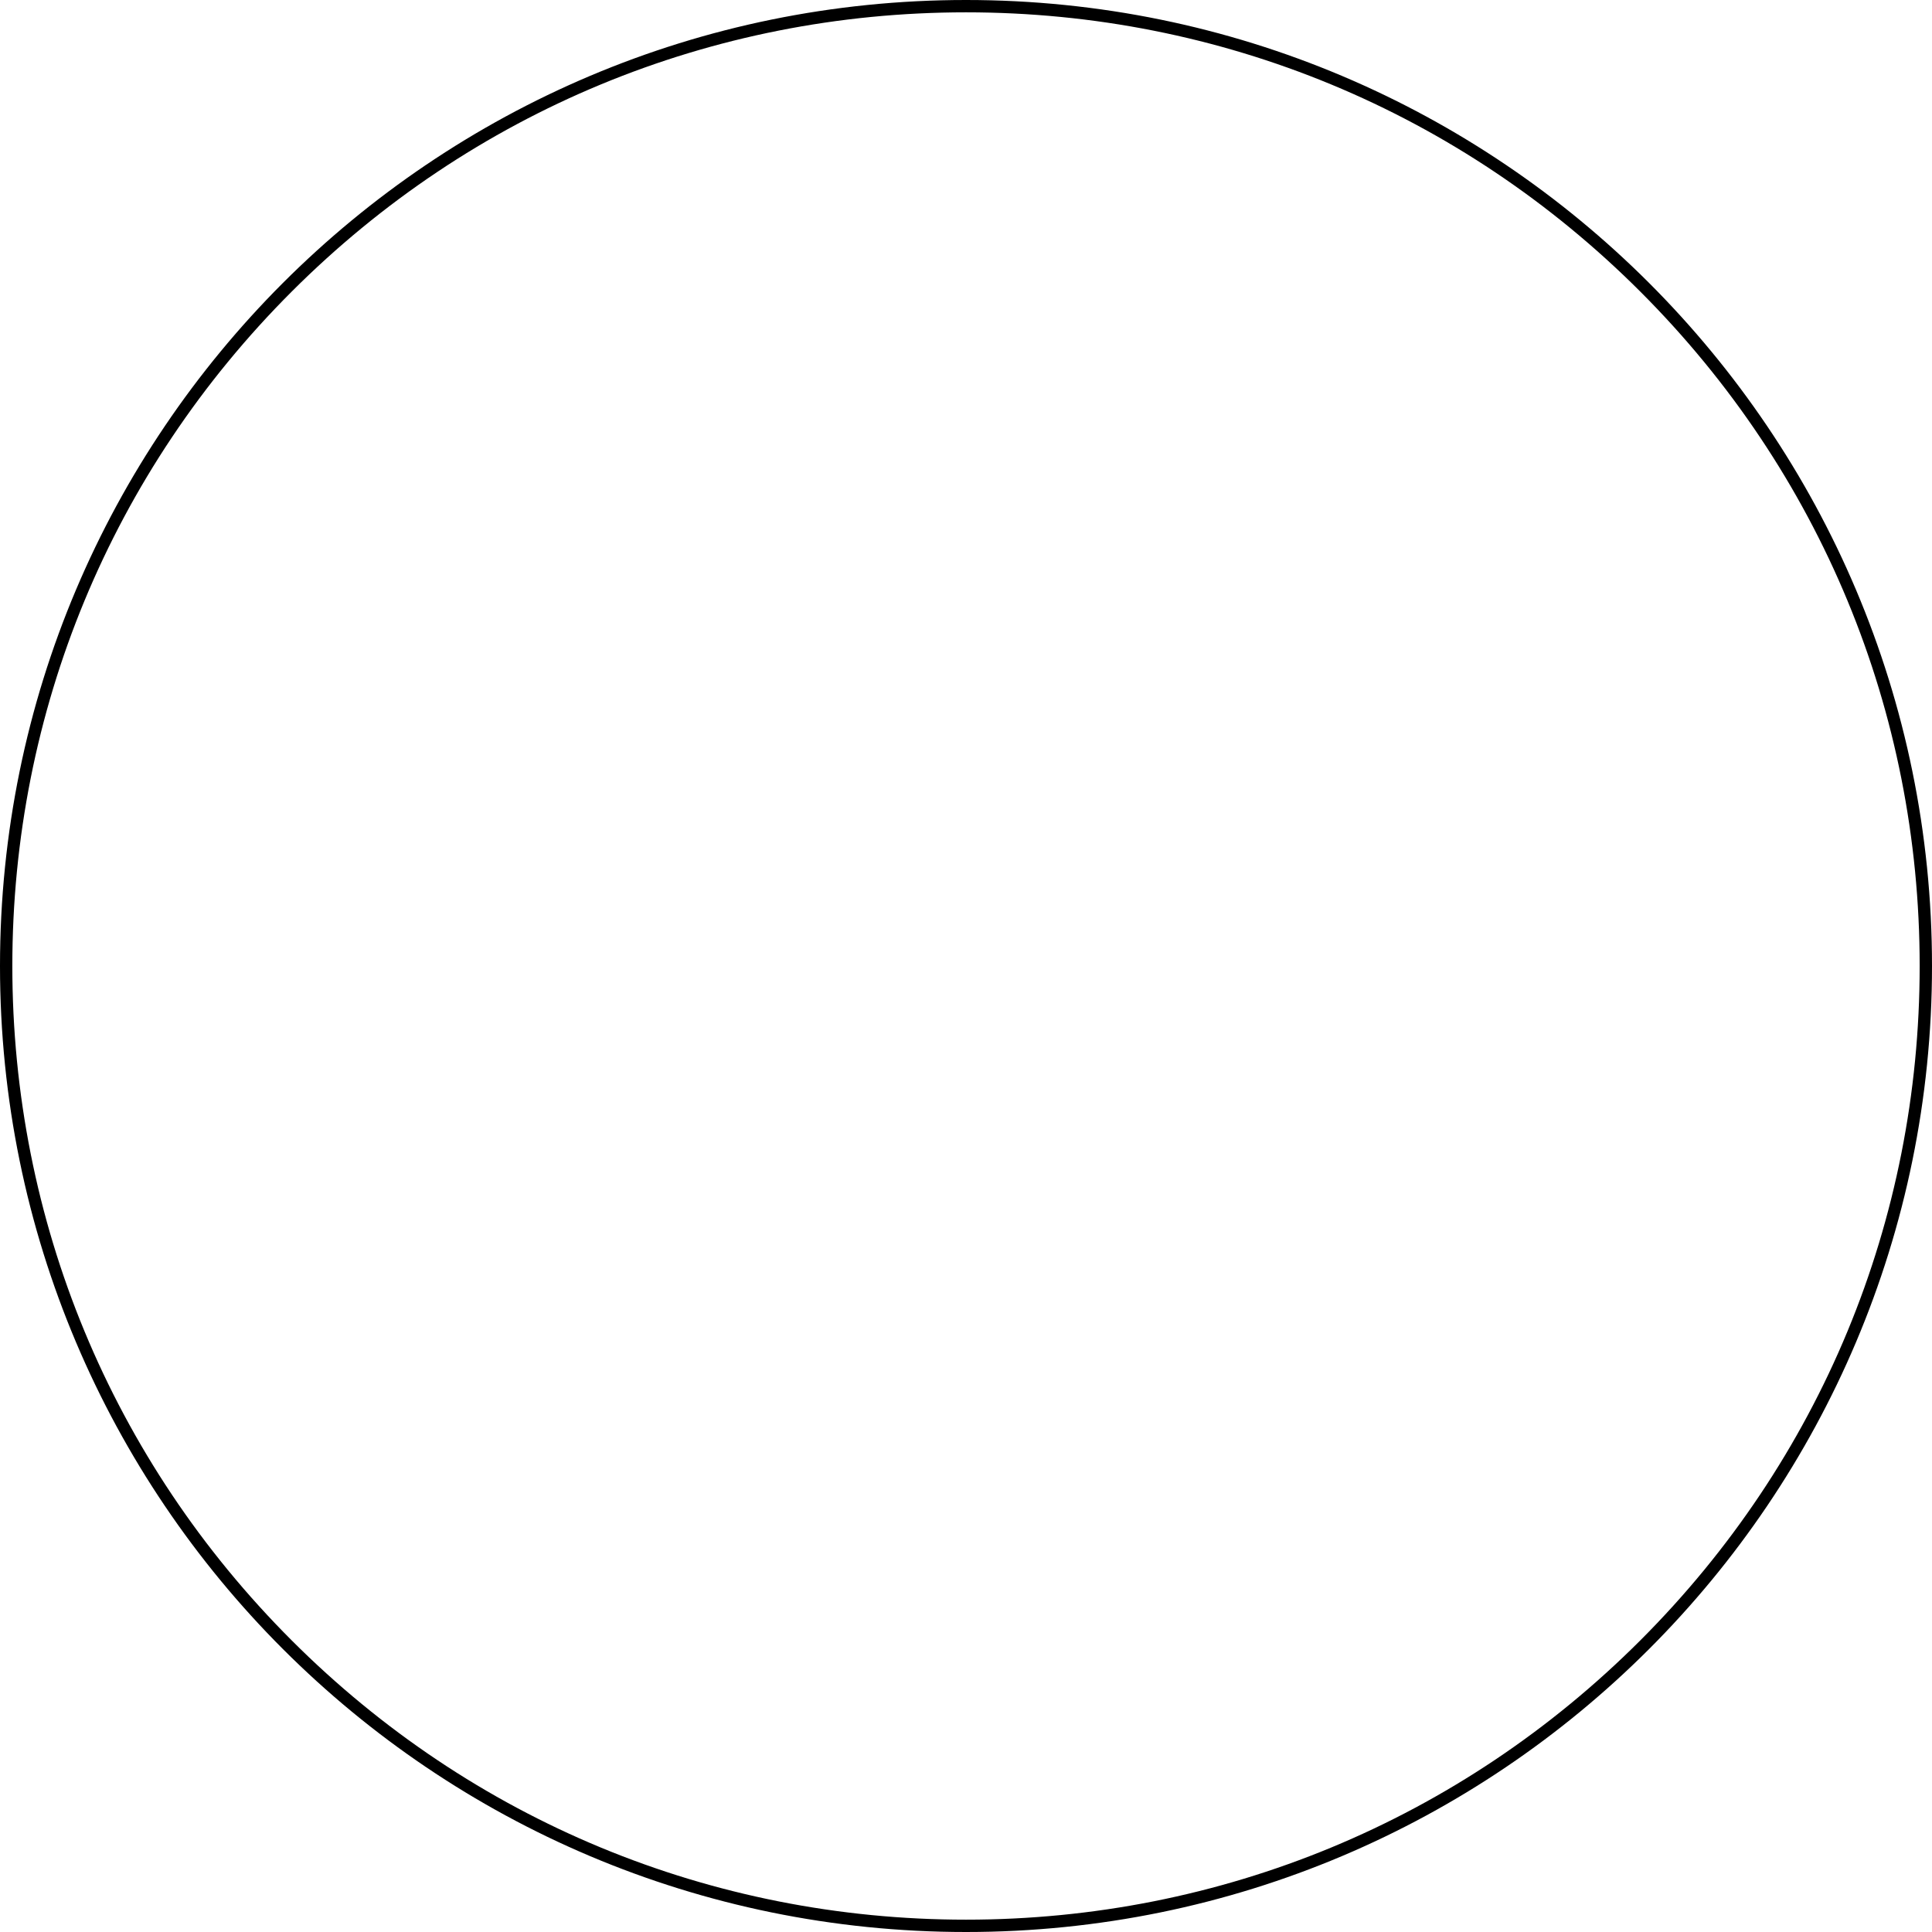
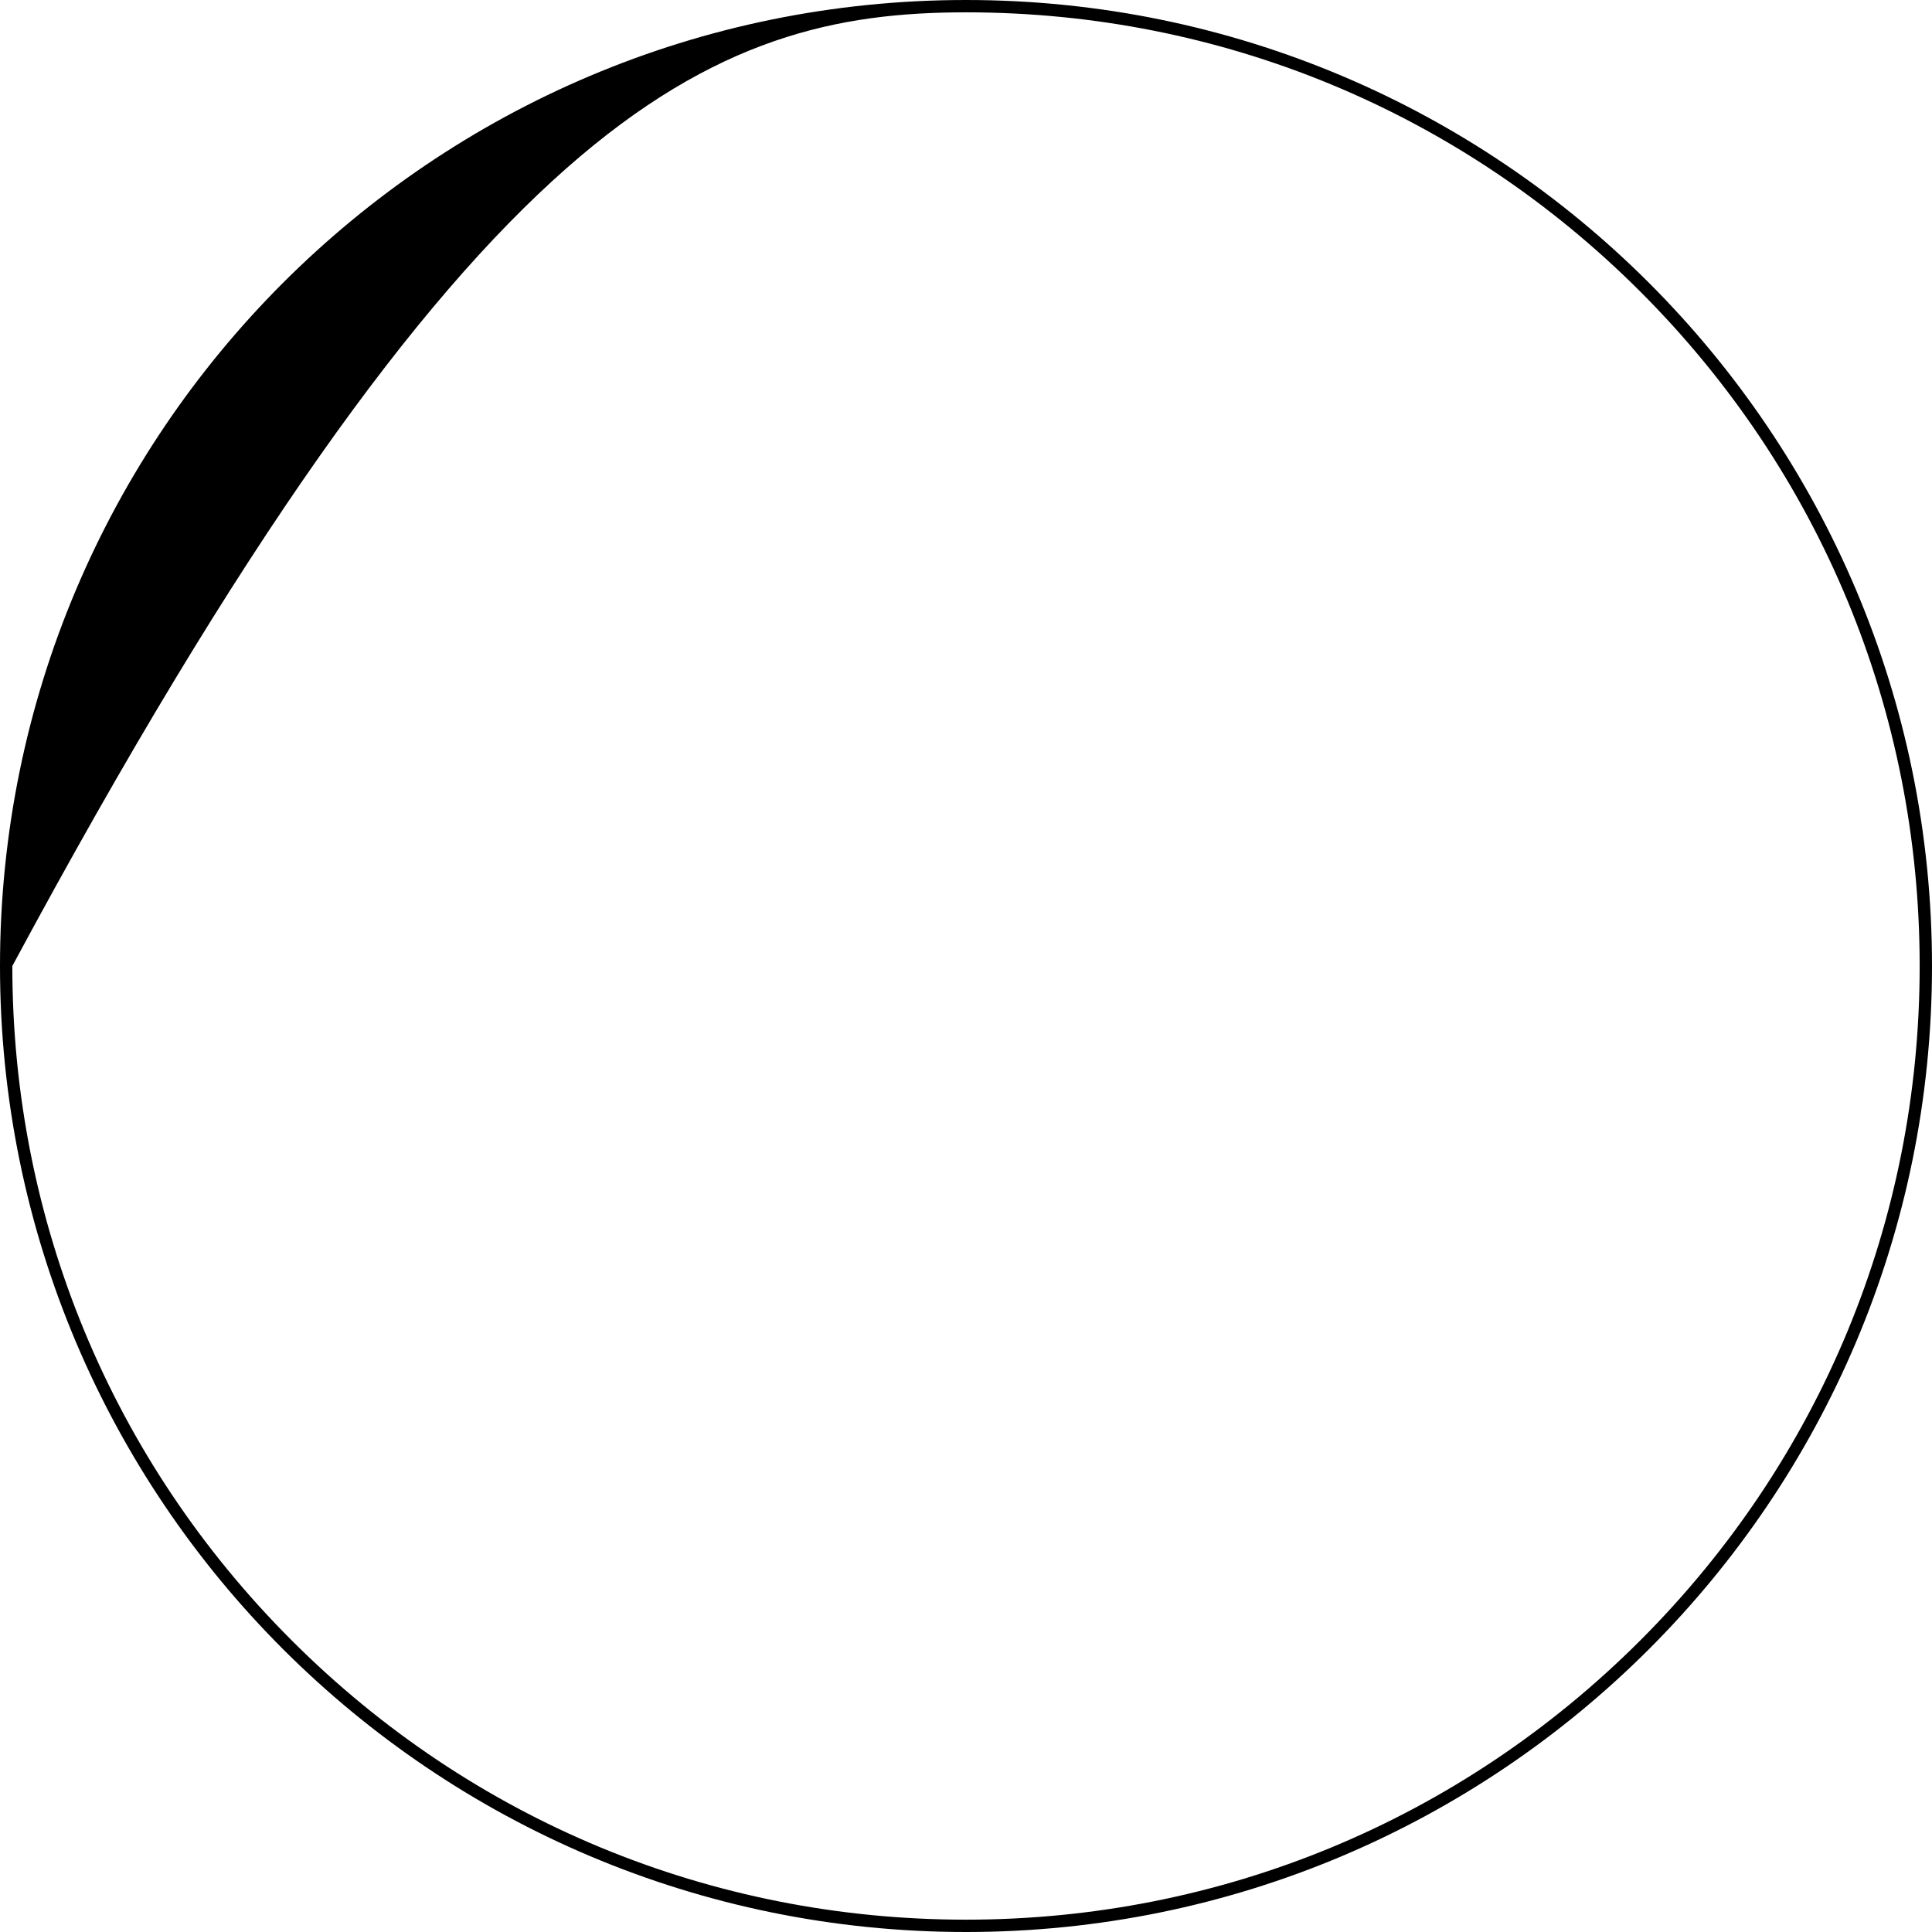
<svg xmlns="http://www.w3.org/2000/svg" data-name="Layer 1" fill="#000000" height="470" preserveAspectRatio="xMidYMid meet" version="1" viewBox="0.0 0.0 470.0 470.0" width="470" zoomAndPan="magnify">
  <g id="change1_1">
-     <path d="M235,0C105.21,0,0,105.21,0,235s105.21,235,235,235,235-105.21,235-235S364.79,0,235,0Zm164.05,399.05c-43.82,43.82-102.08,67.95-164.05,67.95s-120.23-24.13-164.05-67.95C27.13,355.23,3,296.97,3,235S27.13,114.77,70.95,70.95C114.77,27.13,173.03,3,235,3s120.23,24.13,164.05,67.95c43.82,43.82,67.95,102.08,67.95,164.05s-24.13,120.23-67.95,164.05Z" fill="#000000" fill-rule="evenodd" />
+     <path d="M235,0C105.21,0,0,105.21,0,235s105.21,235,235,235,235-105.21,235-235S364.79,0,235,0Zm164.05,399.05c-43.82,43.82-102.08,67.95-164.05,67.95s-120.23-24.13-164.05-67.95C27.13,355.23,3,296.97,3,235C114.77,27.13,173.03,3,235,3s120.23,24.13,164.05,67.95c43.82,43.82,67.95,102.08,67.95,164.05s-24.13,120.23-67.95,164.05Z" fill="#000000" fill-rule="evenodd" />
  </g>
</svg>